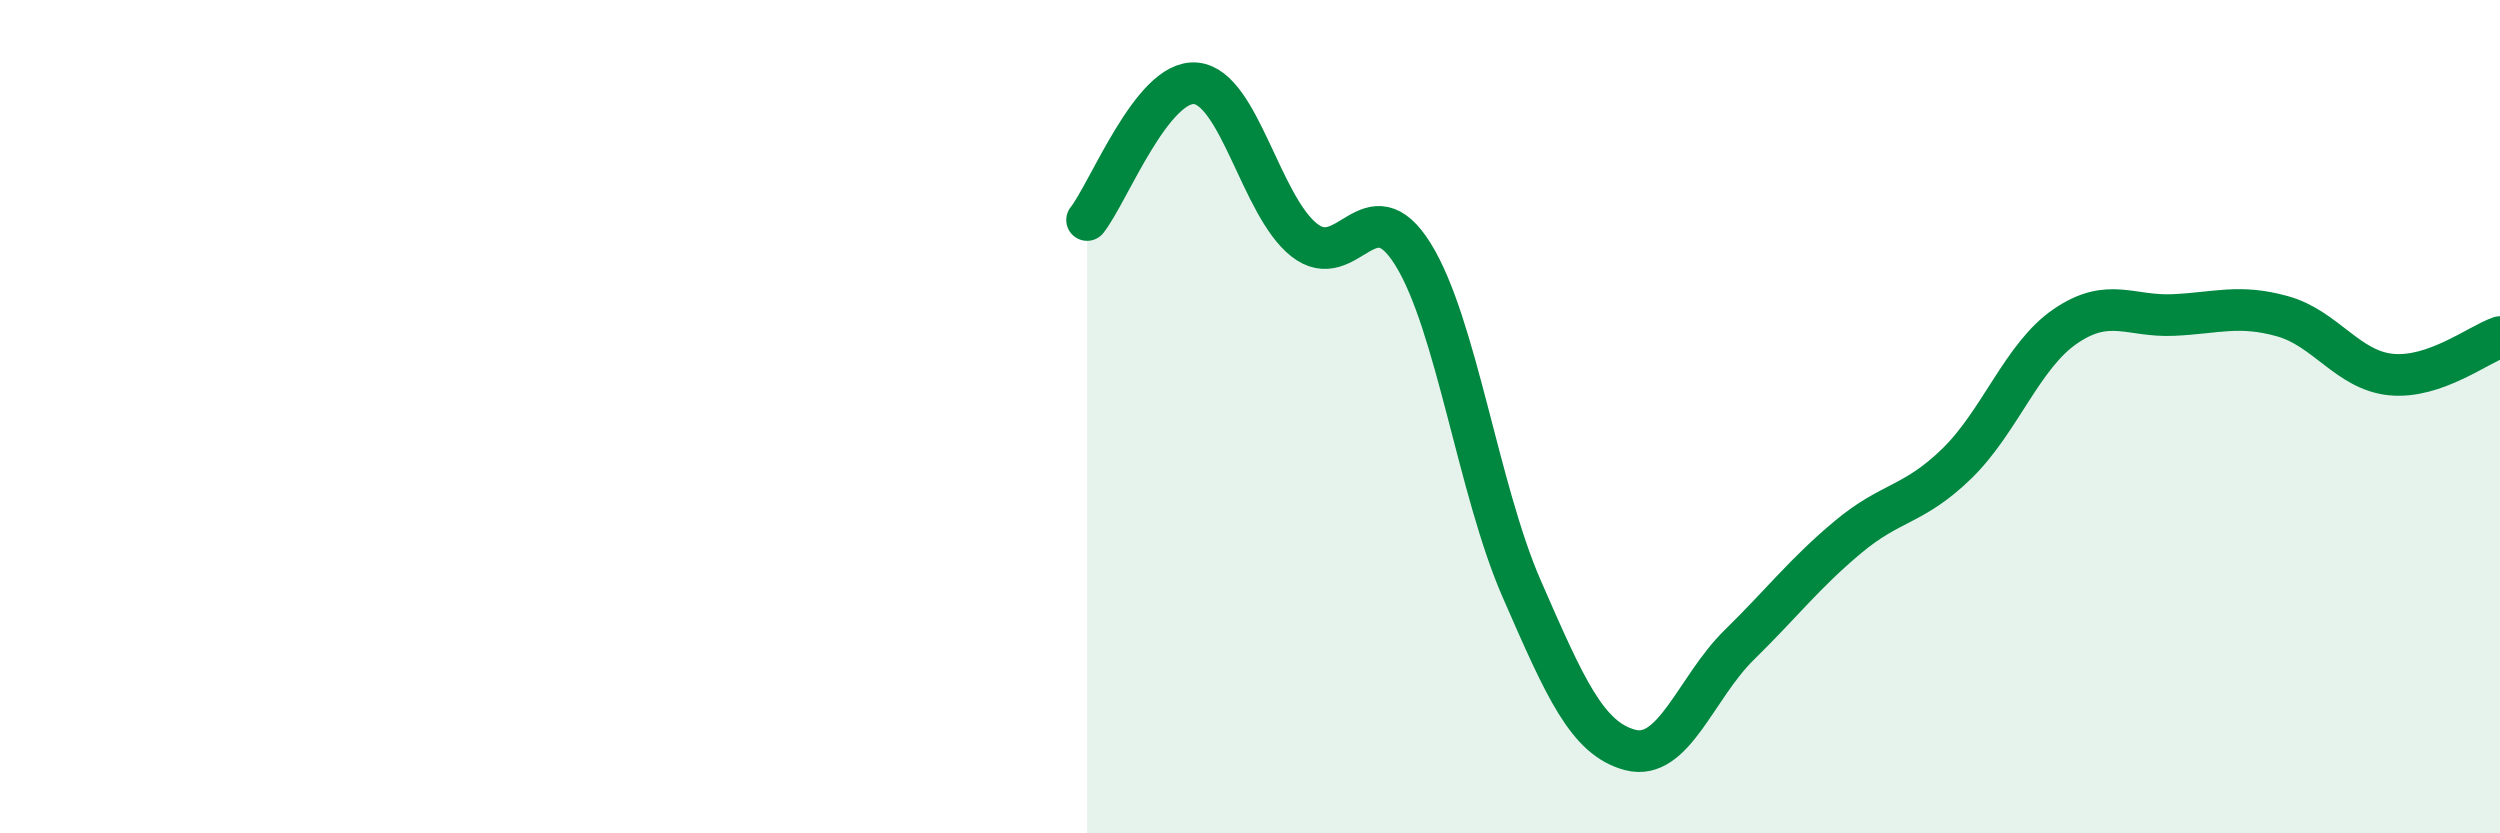
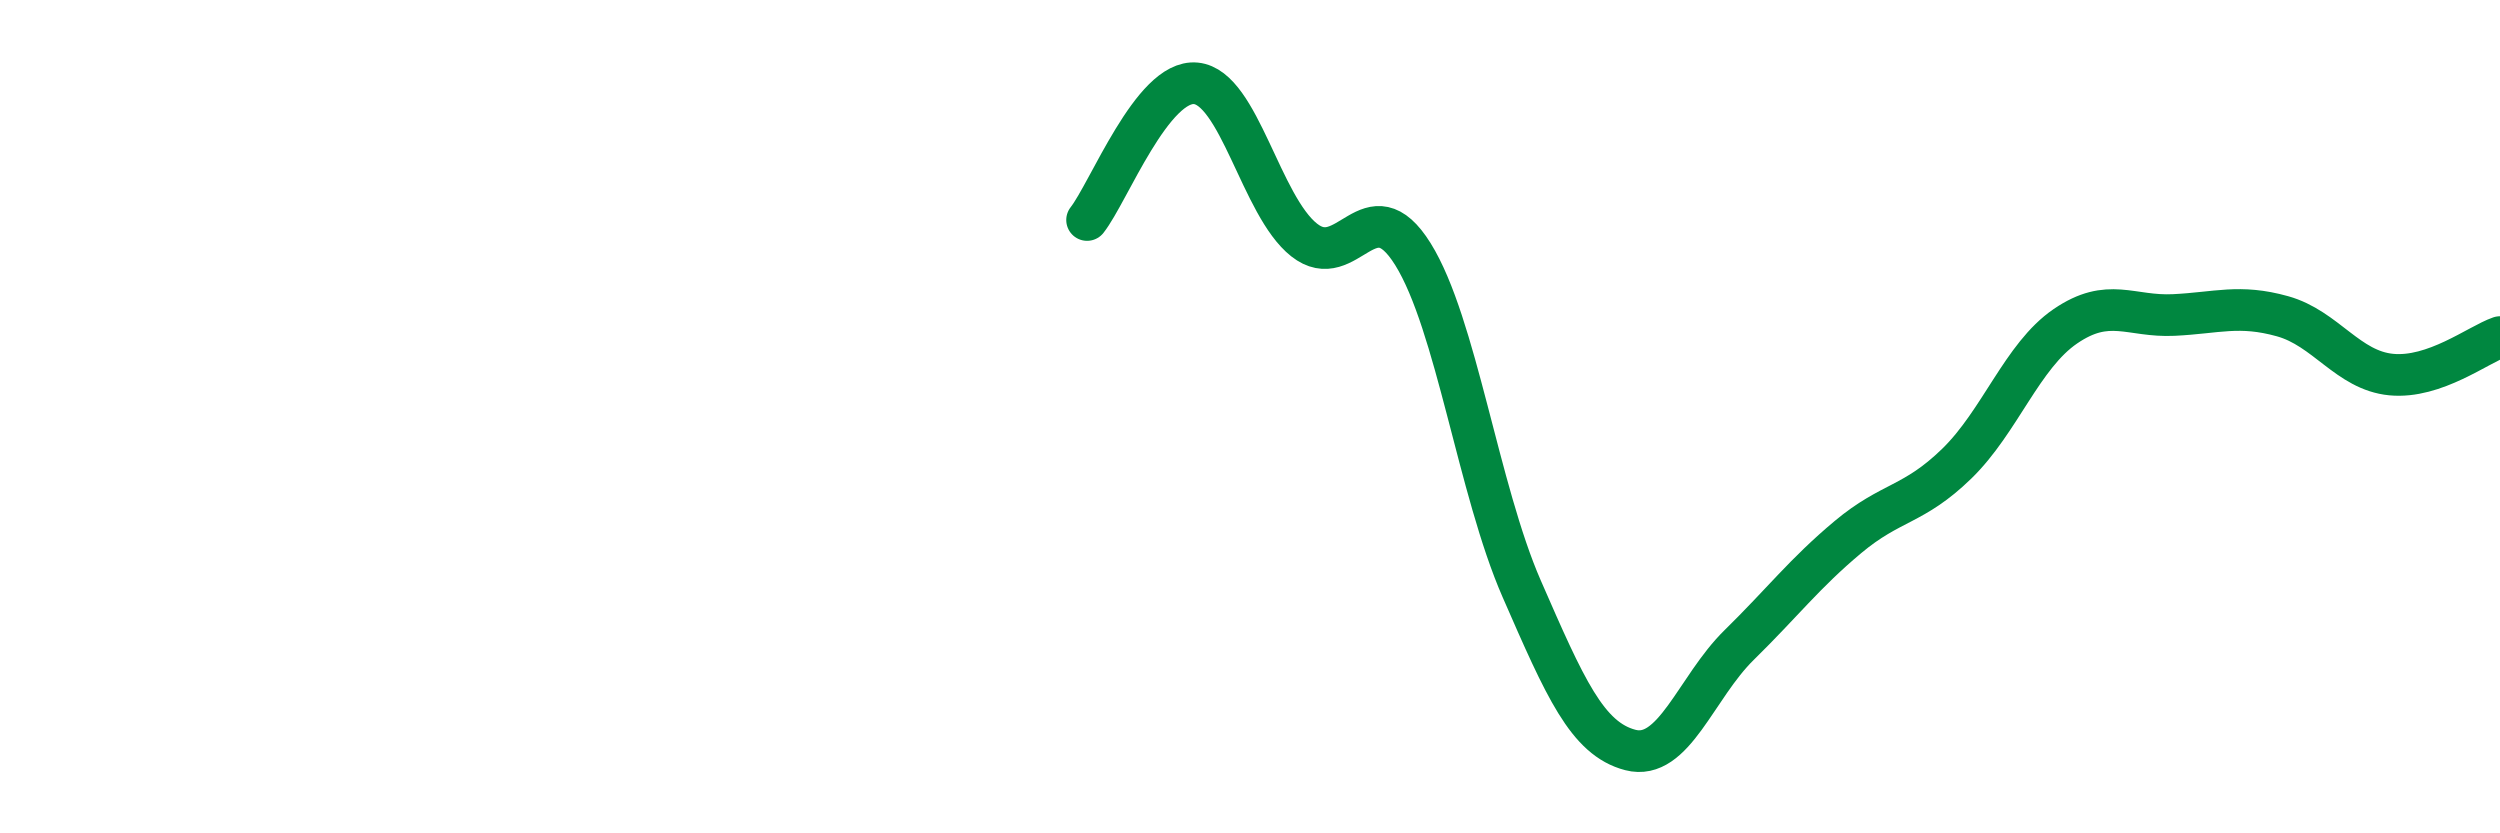
<svg xmlns="http://www.w3.org/2000/svg" width="60" height="20" viewBox="0 0 60 20">
-   <path d="M 26.09,5.28 C 26.61,4.62 27.66,1.9 28.7,2 C 29.74,2.1 30.26,4.94 31.3,5.76 C 32.34,6.58 32.87,4.43 33.91,6.1 C 34.95,7.77 35.48,11.75 36.52,14.13 C 37.56,16.51 38.09,17.73 39.13,18 C 40.17,18.27 40.7,16.5 41.74,15.48 C 42.78,14.46 43.31,13.76 44.35,12.89 C 45.39,12.02 45.92,12.14 46.96,11.13 C 48,10.12 48.53,8.54 49.57,7.83 C 50.61,7.12 51.13,7.61 52.17,7.56 C 53.21,7.51 53.74,7.3 54.78,7.59 C 55.82,7.88 56.35,8.89 57.39,8.99 C 58.43,9.09 59.48,8.27 60,8.09L60 20L26.09 20Z" fill="#008740" opacity="0.1" stroke-linecap="round" stroke-linejoin="round" />
  <path d="M 26.09,5.28 C 26.61,4.62 27.66,1.9 28.7,2 C 29.74,2.1 30.26,4.94 31.3,5.76 C 32.34,6.58 32.87,4.43 33.91,6.1 C 34.95,7.77 35.48,11.75 36.52,14.13 C 37.56,16.51 38.09,17.73 39.13,18 C 40.17,18.27 40.7,16.5 41.74,15.48 C 42.78,14.46 43.31,13.76 44.35,12.89 C 45.39,12.02 45.92,12.14 46.96,11.13 C 48,10.12 48.53,8.54 49.57,7.83 C 50.61,7.12 51.13,7.61 52.17,7.56 C 53.21,7.51 53.74,7.3 54.78,7.59 C 55.82,7.88 56.35,8.89 57.39,8.99 C 58.43,9.09 59.48,8.27 60,8.09" stroke="#008740" stroke-width="1" fill="none" stroke-linecap="round" stroke-linejoin="round" />
</svg>